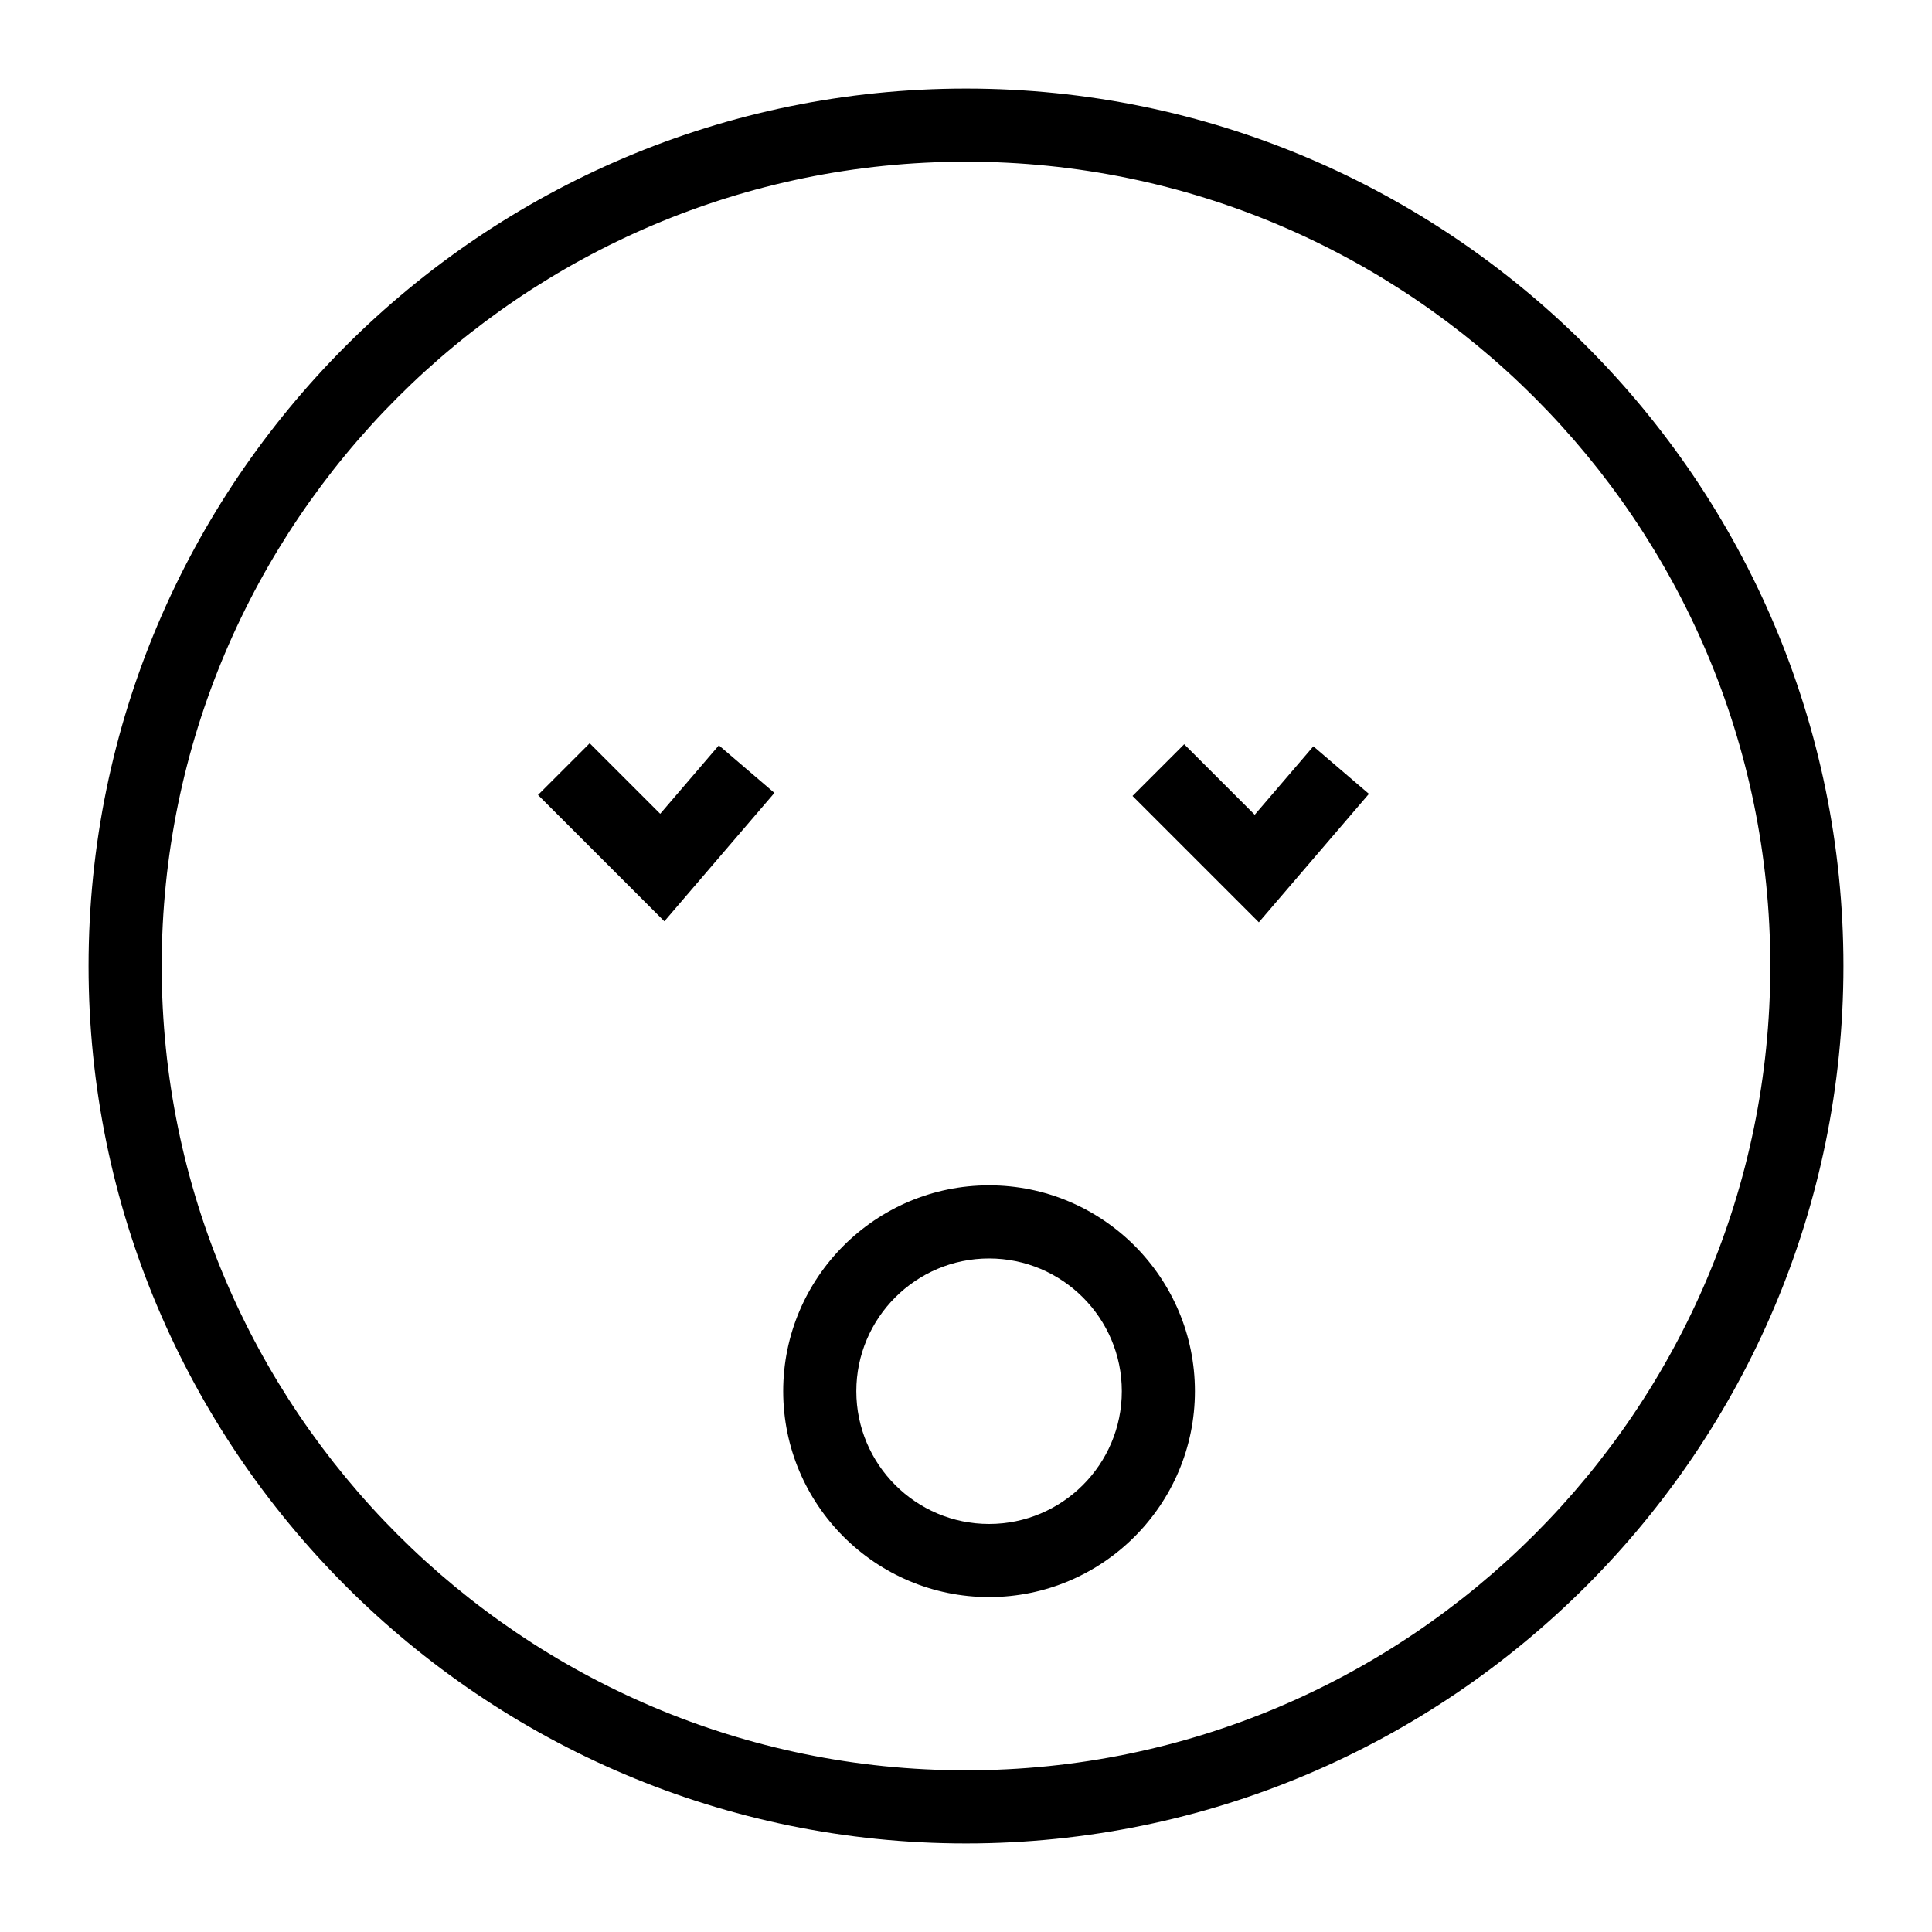
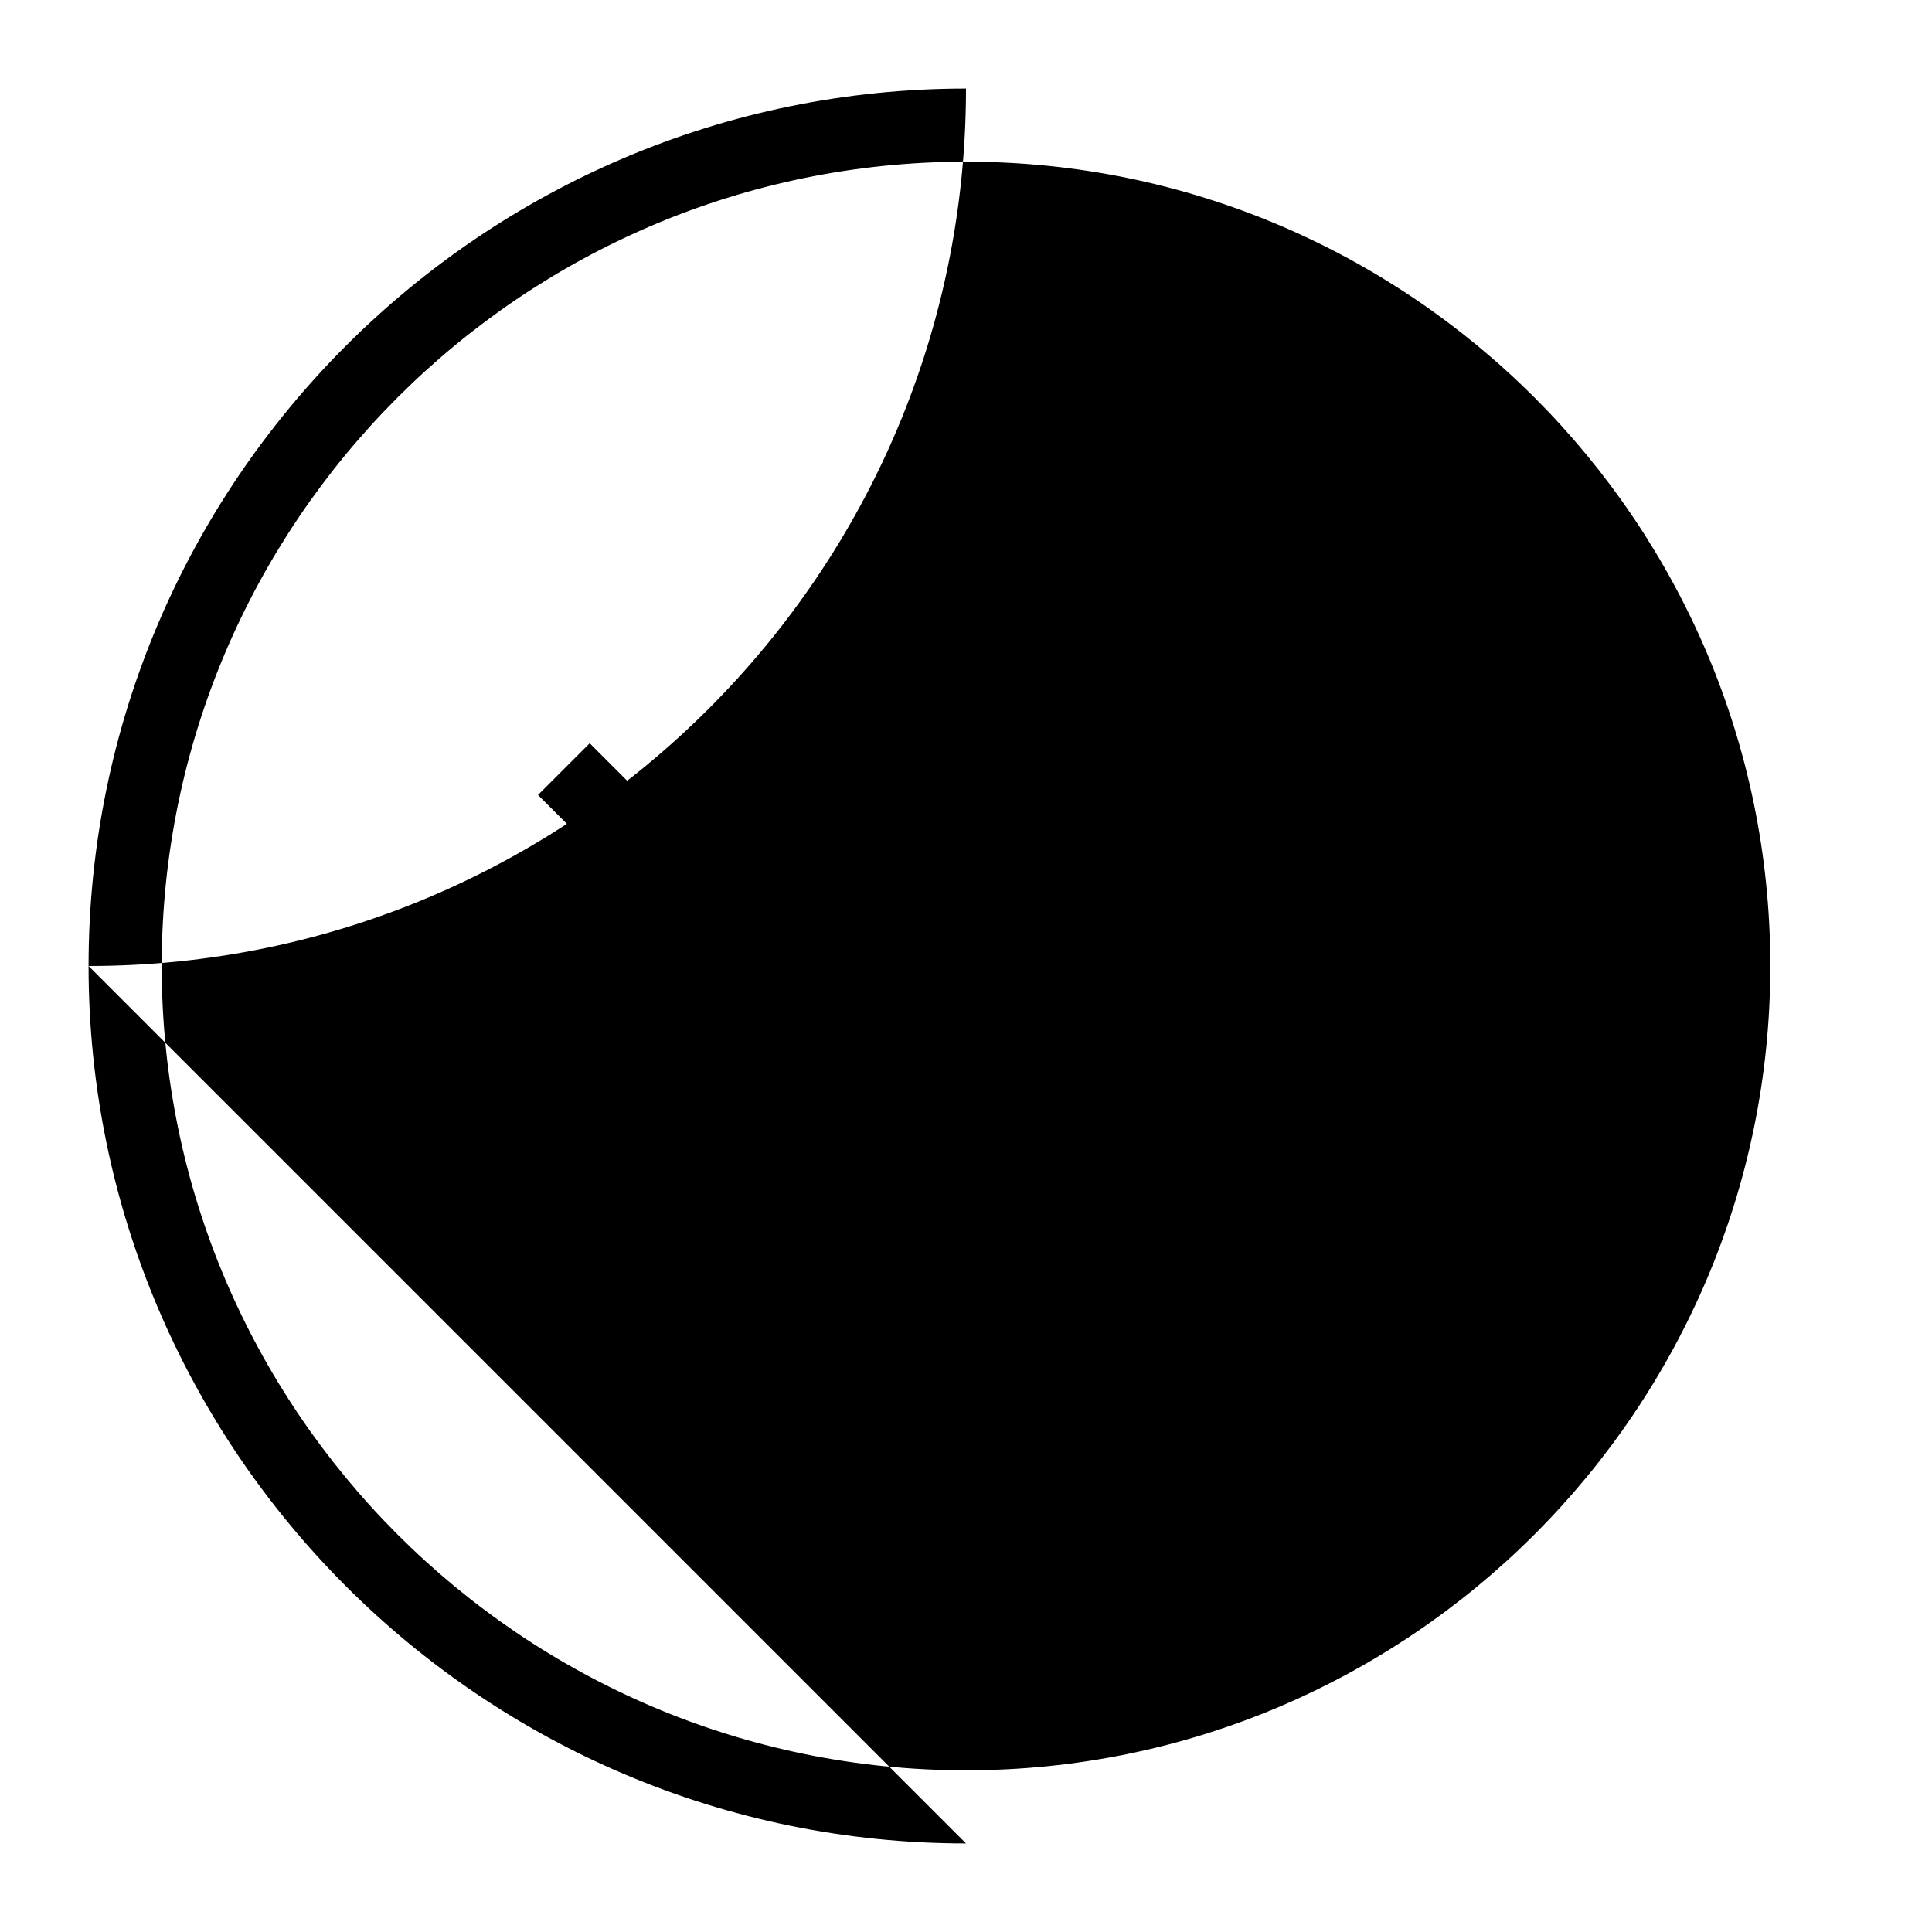
<svg xmlns="http://www.w3.org/2000/svg" fill="#000000" width="800px" height="800px" version="1.1" viewBox="144 144 512 512">
  <g>
-     <path d="m400 632.53c-128.21 0-232.53-104.32-232.53-232.53 0-128.21 104.31-232.53 232.53-232.53s232.53 104.31 232.53 232.53c0 128.21-104.32 232.53-232.53 232.53zm0-445.68c-117.53 0-213.15 95.621-213.15 213.15s95.617 213.15 213.15 213.15 213.15-95.617 213.15-213.15c0.004-117.53-95.613-213.15-213.14-213.15z" />
+     <path d="m400 632.53c-128.21 0-232.53-104.32-232.53-232.53 0-128.21 104.31-232.53 232.53-232.53c0 128.21-104.32 232.53-232.53 232.53zm0-445.68c-117.53 0-213.15 95.621-213.15 213.15s95.617 213.15 213.15 213.15 213.15-95.617 213.15-213.15c0.004-117.53-95.613-213.15-213.14-213.15z" />
    <path d="m320.06 388.16-33.484-33.484 13.699-13.699 18.688 18.688 15.543-18.137 14.723 12.602z" />
-     <path d="m477.61 388.42-33.484-33.484 13.699-13.699 18.688 18.684 15.543-18.137 14.723 12.602z" />
    <path d="m406.11 567.24c-30.078 0-54.555-24.477-54.555-54.555s24.477-54.559 54.555-54.559 54.555 24.477 54.555 54.555c0.004 30.082-24.477 54.559-54.555 54.559zm0-89.734c-19.395 0-35.176 15.781-35.176 35.18 0 19.395 15.781 35.18 35.18 35.18 19.395 0 35.18-15.781 35.18-35.18-0.004-19.398-15.785-35.18-35.184-35.18z" />
  </g>
</svg>